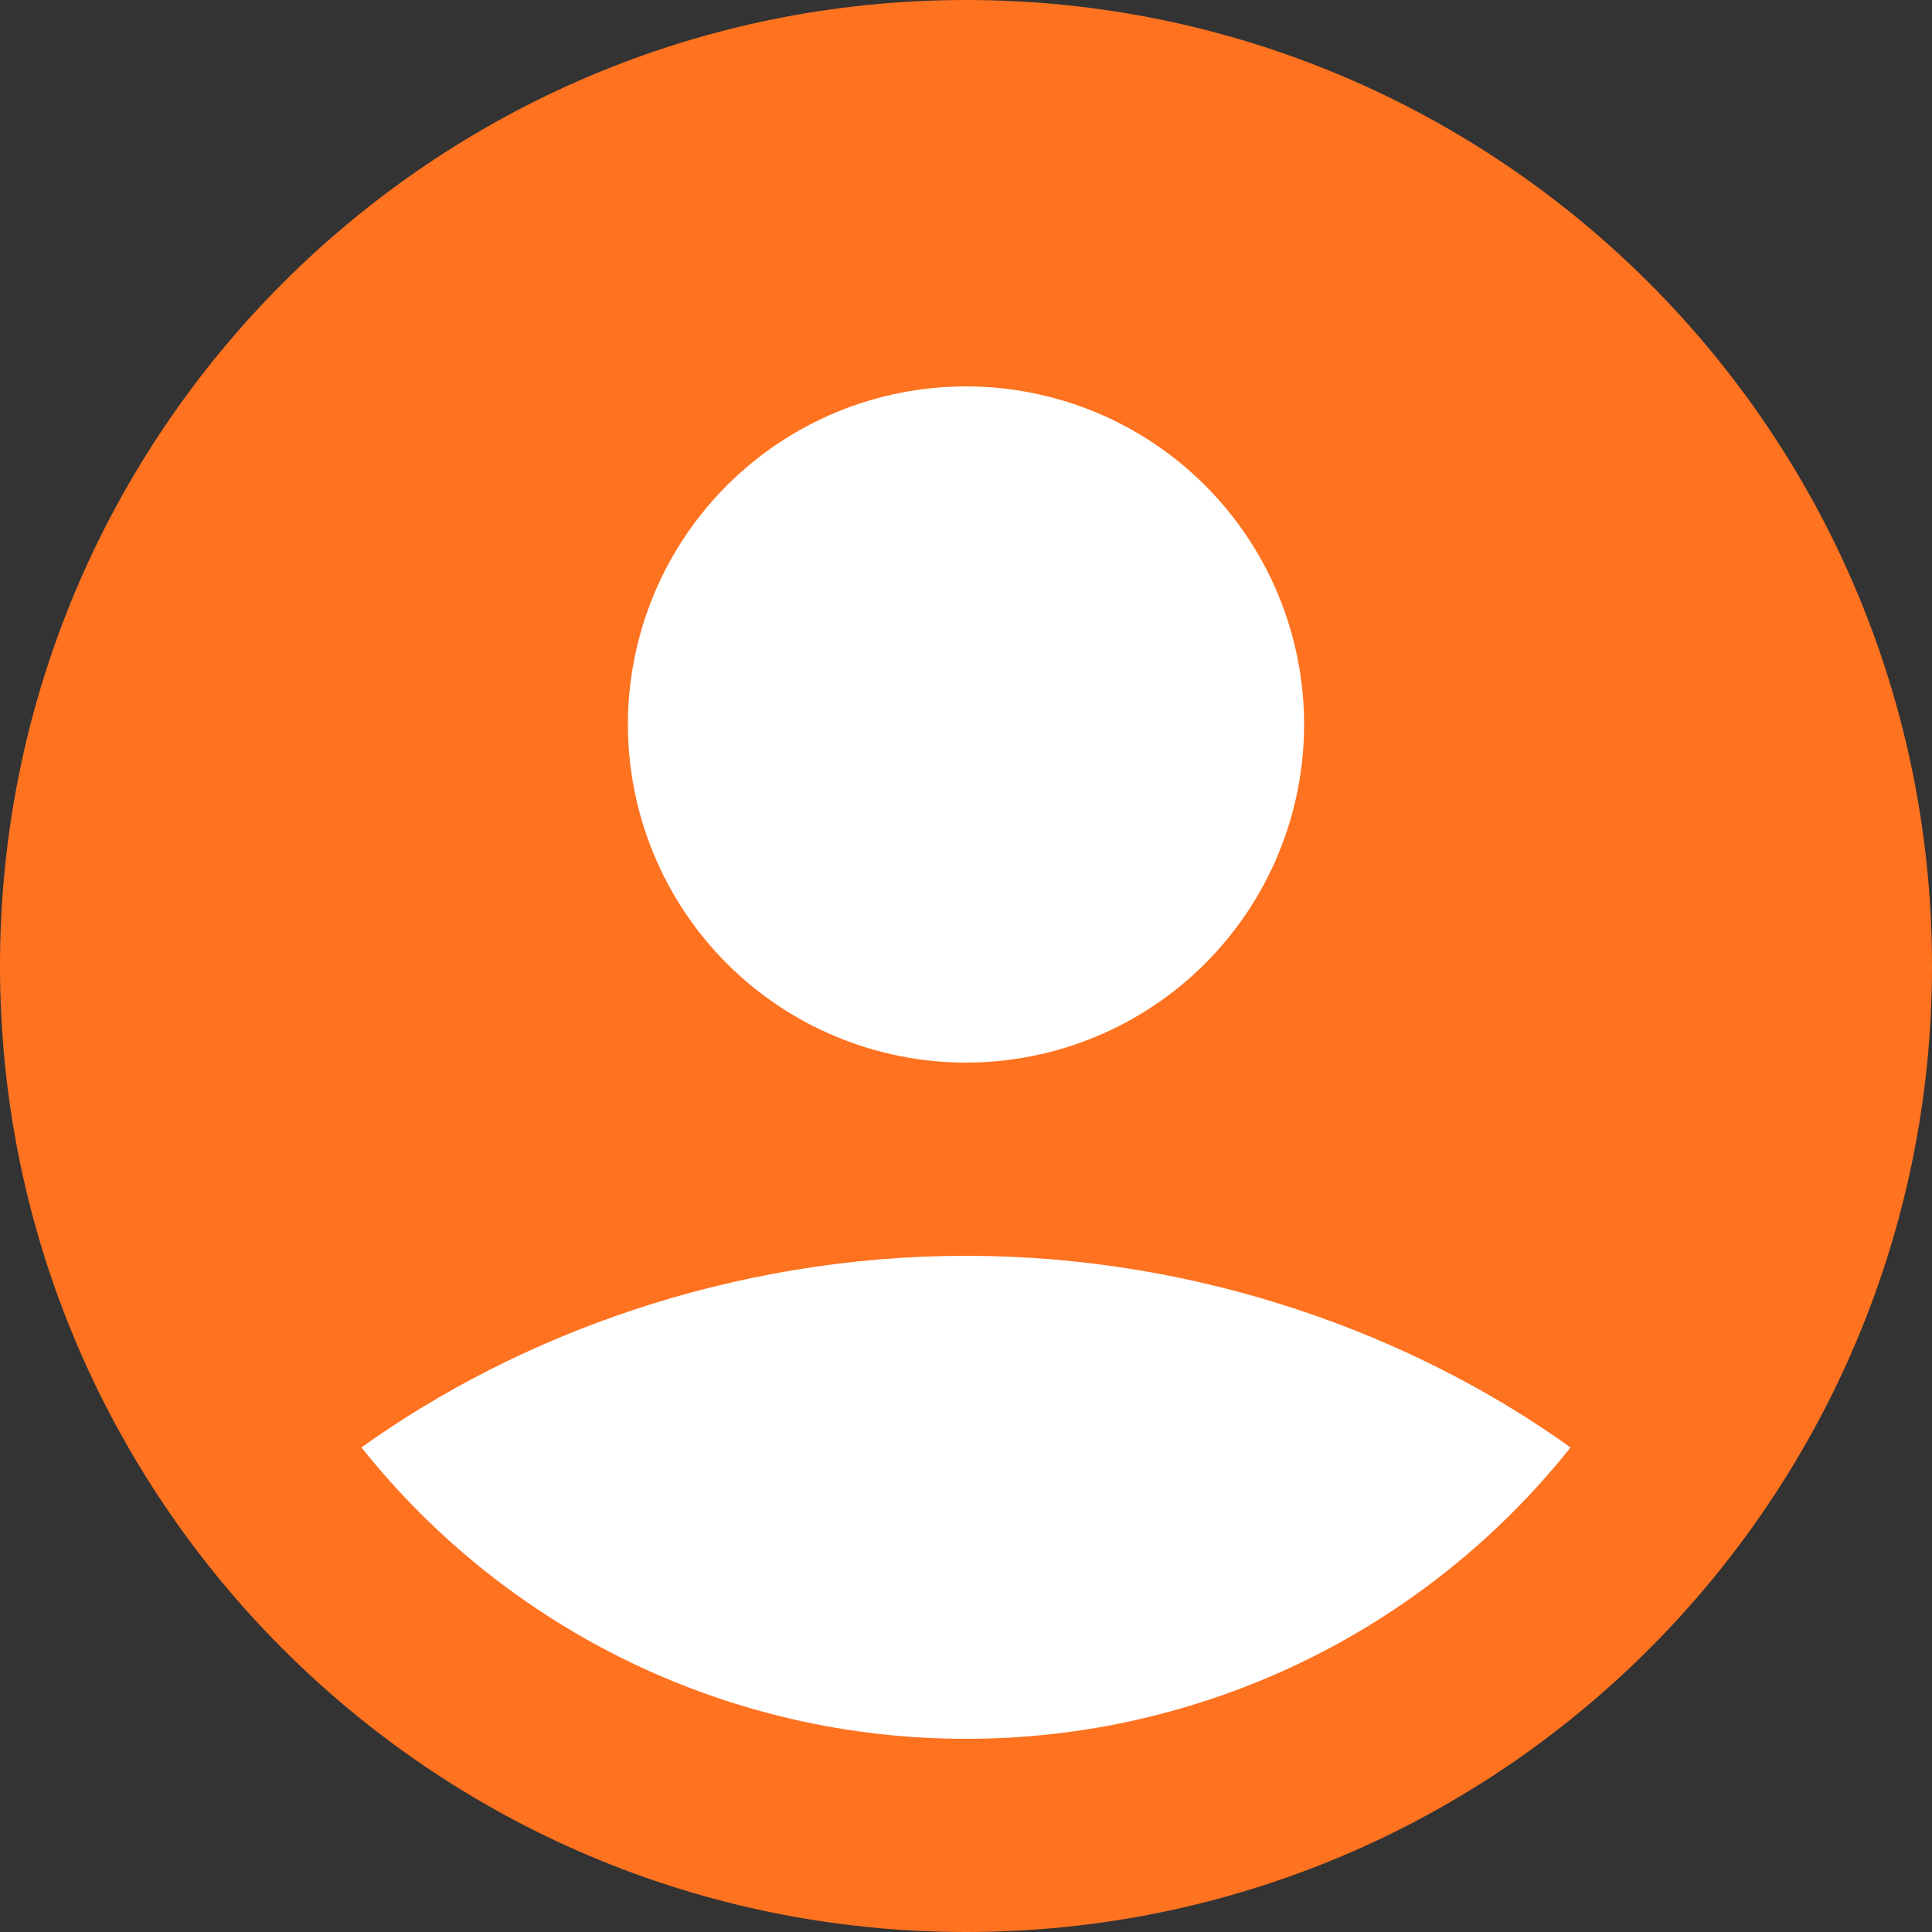
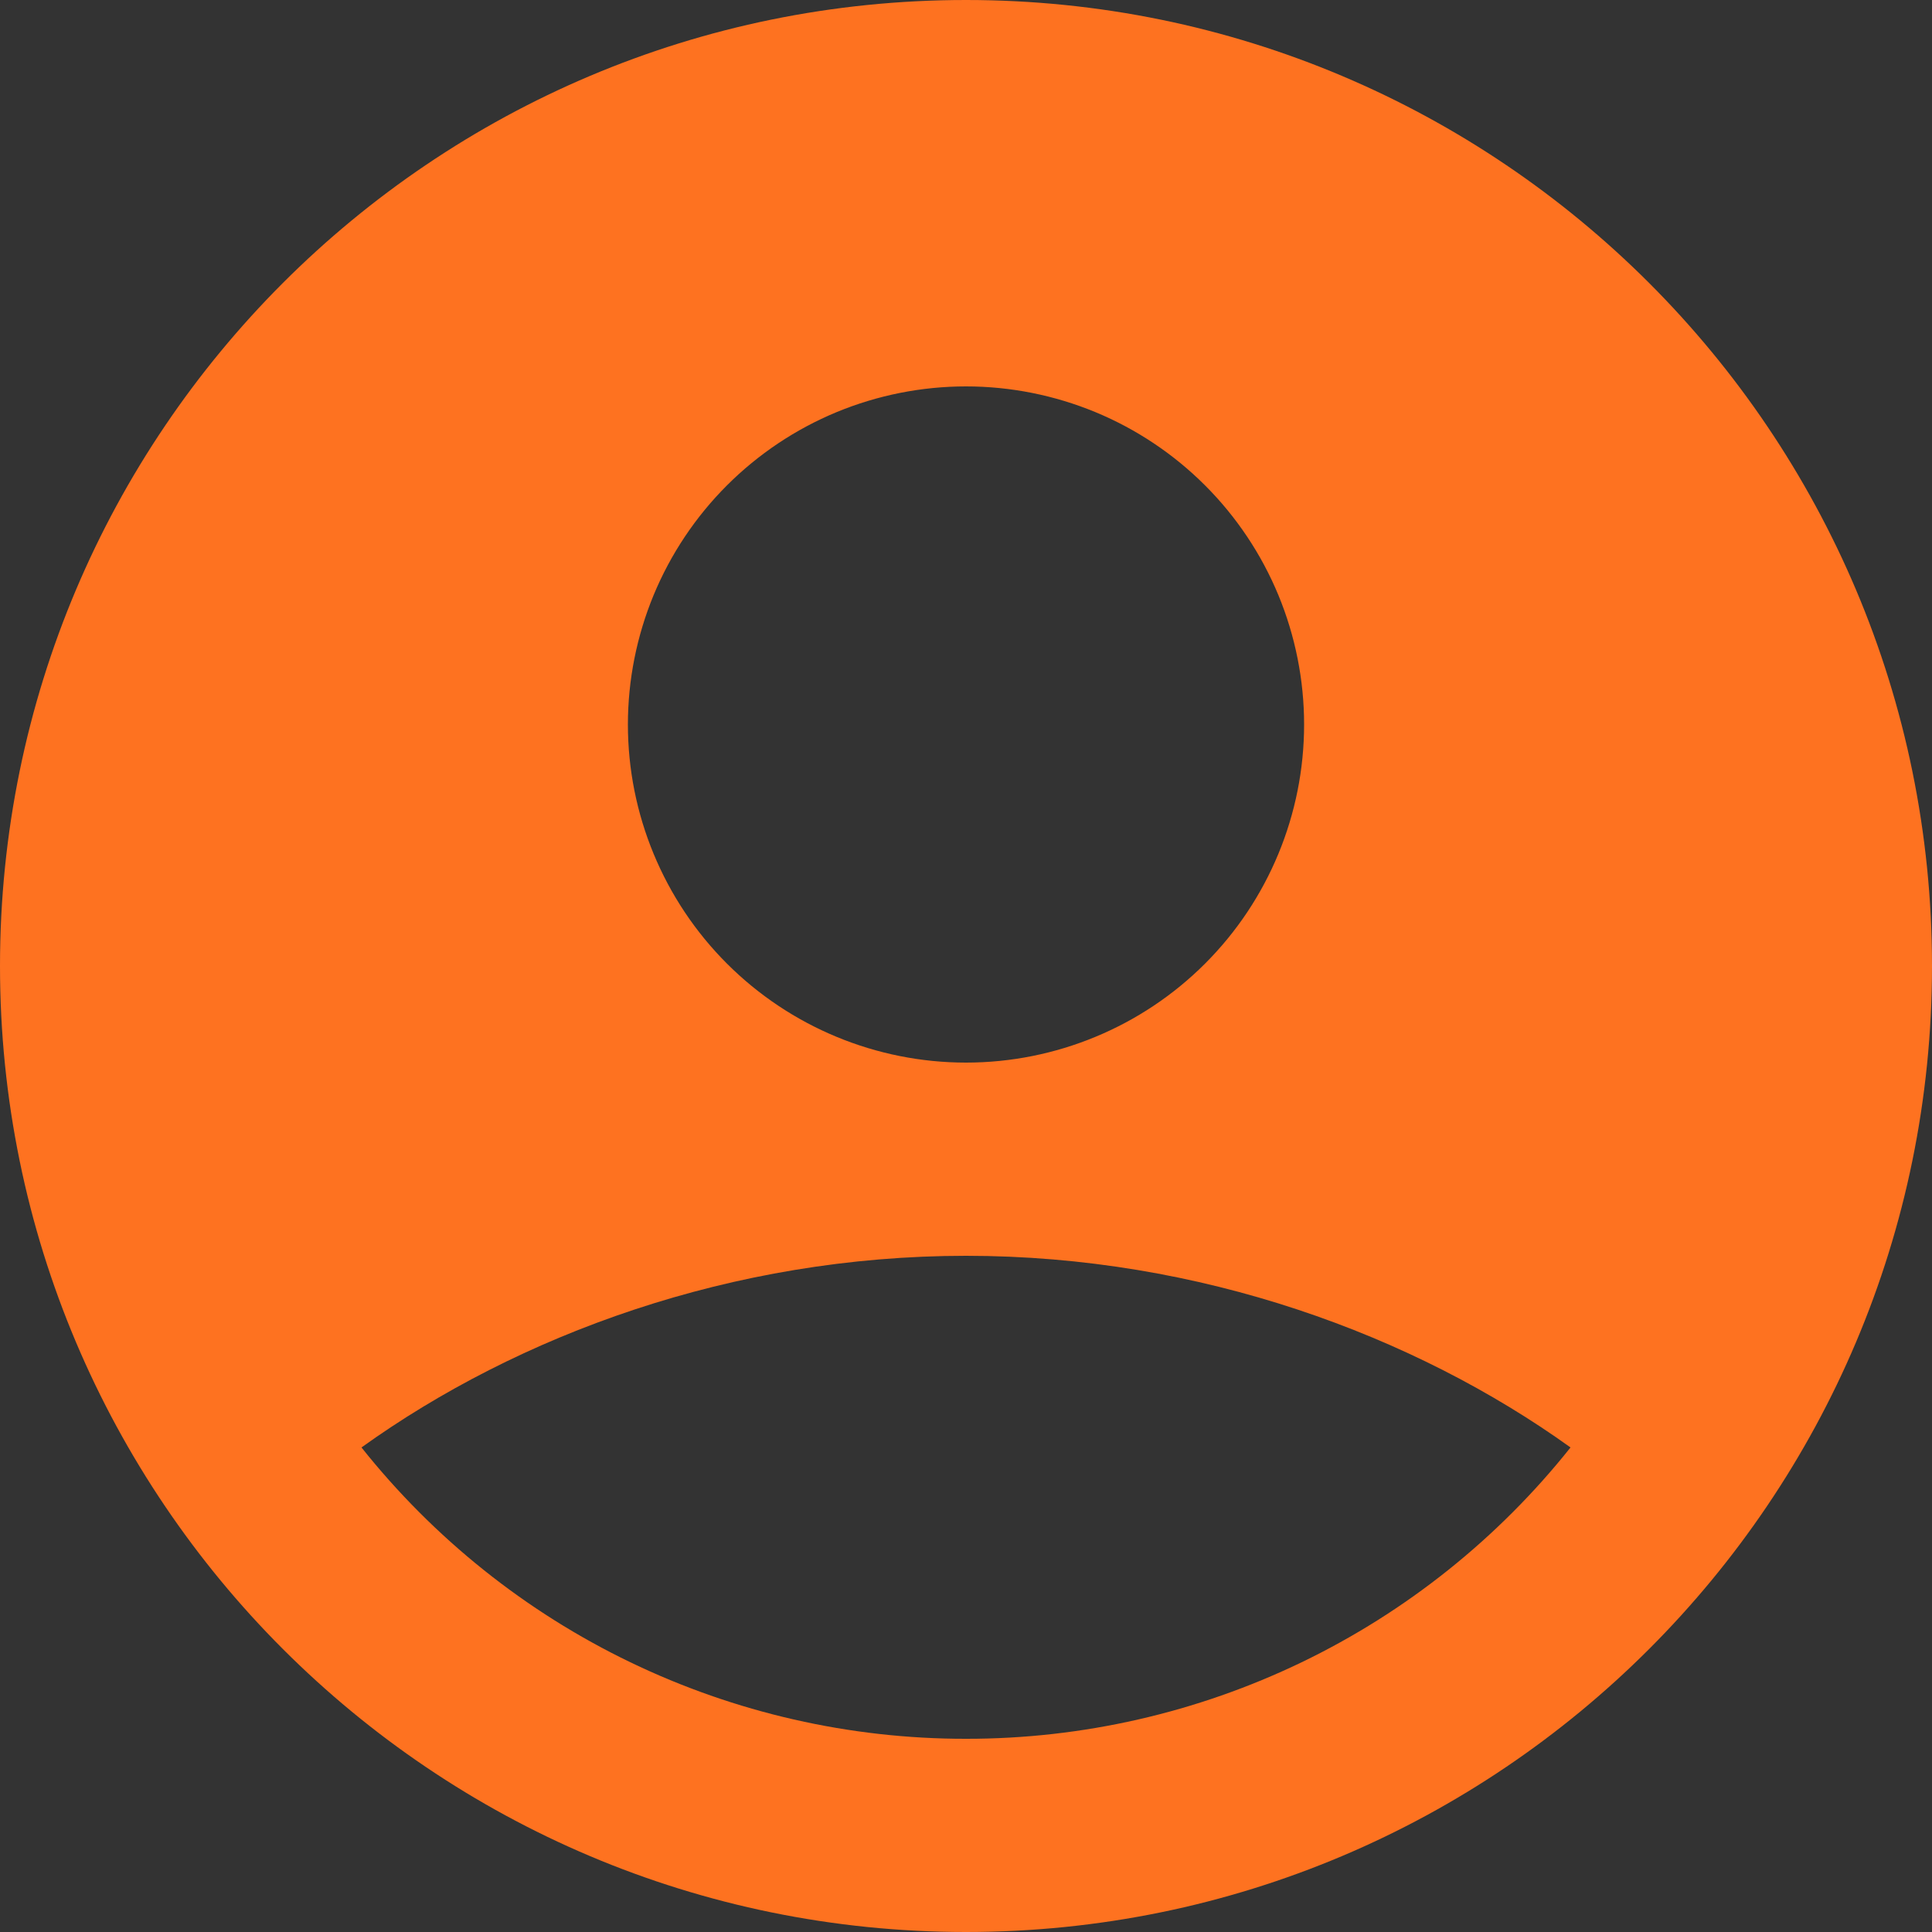
<svg xmlns="http://www.w3.org/2000/svg" width="20" height="20" viewBox="0 0 20 20" fill="none">
  <rect x="0" y="0" width="20" height="20" fill="#333333" stroke="none" />
-   <circle cx="10.5" cy="10.5" r="8.5" fill="white" />
  <path fill-rule="evenodd" clip-rule="evenodd" d="M10 0C4.477 0 0 4.477 0 10C0 15.523 4.477 20 10 20C15.523 20 20 15.523 20 10C20 4.477 15.523 0 10 0ZM6.5 7.5C6.5 7.04 6.591 6.585 6.766 6.161C6.942 5.736 7.2 5.35 7.525 5.025C7.85 4.7 8.236 4.442 8.661 4.266C9.085 4.091 9.54 4 10 4C10.46 4 10.915 4.091 11.339 4.266C11.764 4.442 12.15 4.7 12.475 5.025C12.8 5.35 13.058 5.736 13.234 6.161C13.409 6.585 13.5 7.04 13.5 7.5C13.5 8.428 13.131 9.319 12.475 9.975C11.819 10.631 10.928 11 10 11C9.072 11 8.181 10.631 7.525 9.975C6.869 9.319 6.5 8.428 6.5 7.5ZM16.258 14.984C15.509 15.925 14.557 16.686 13.474 17.208C12.39 17.73 11.203 18.001 10 18C8.797 18.001 7.61 17.73 6.526 17.208C5.442 16.686 4.491 15.925 3.742 14.984C5.363 13.821 7.575 13 10 13C12.425 13 14.637 13.821 16.258 14.984Z" fill="#FE7220" />
</svg>